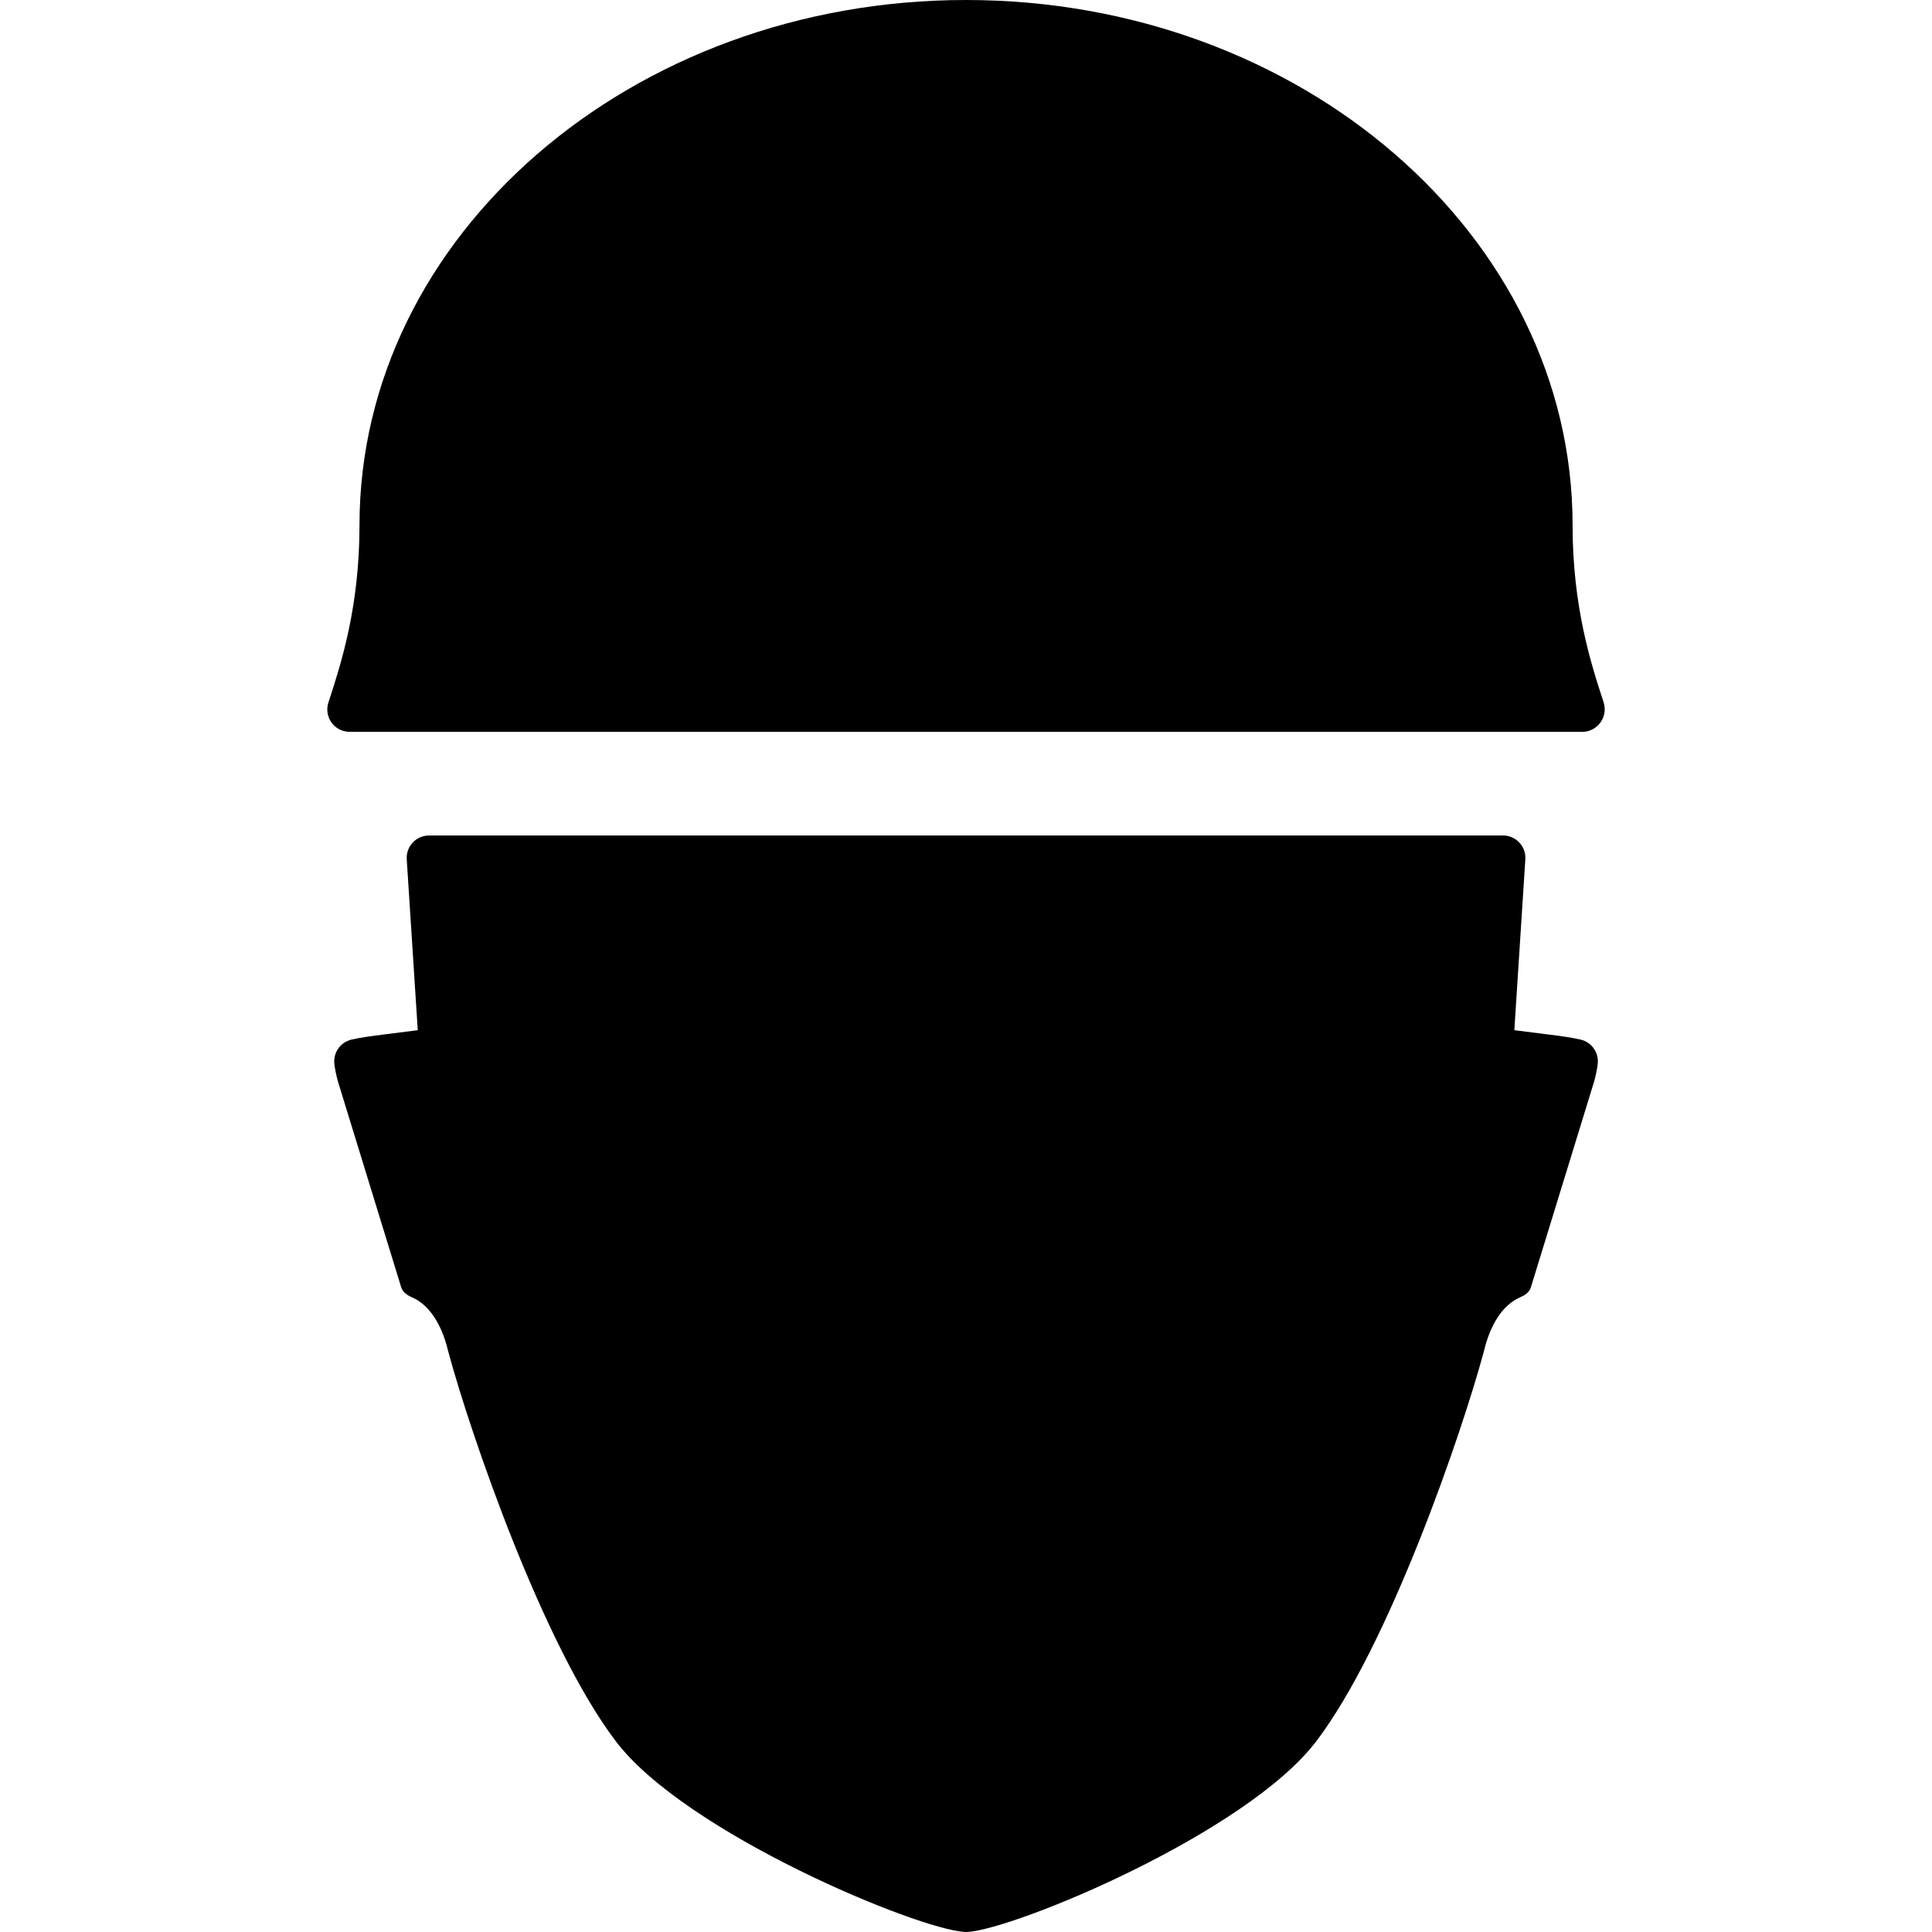
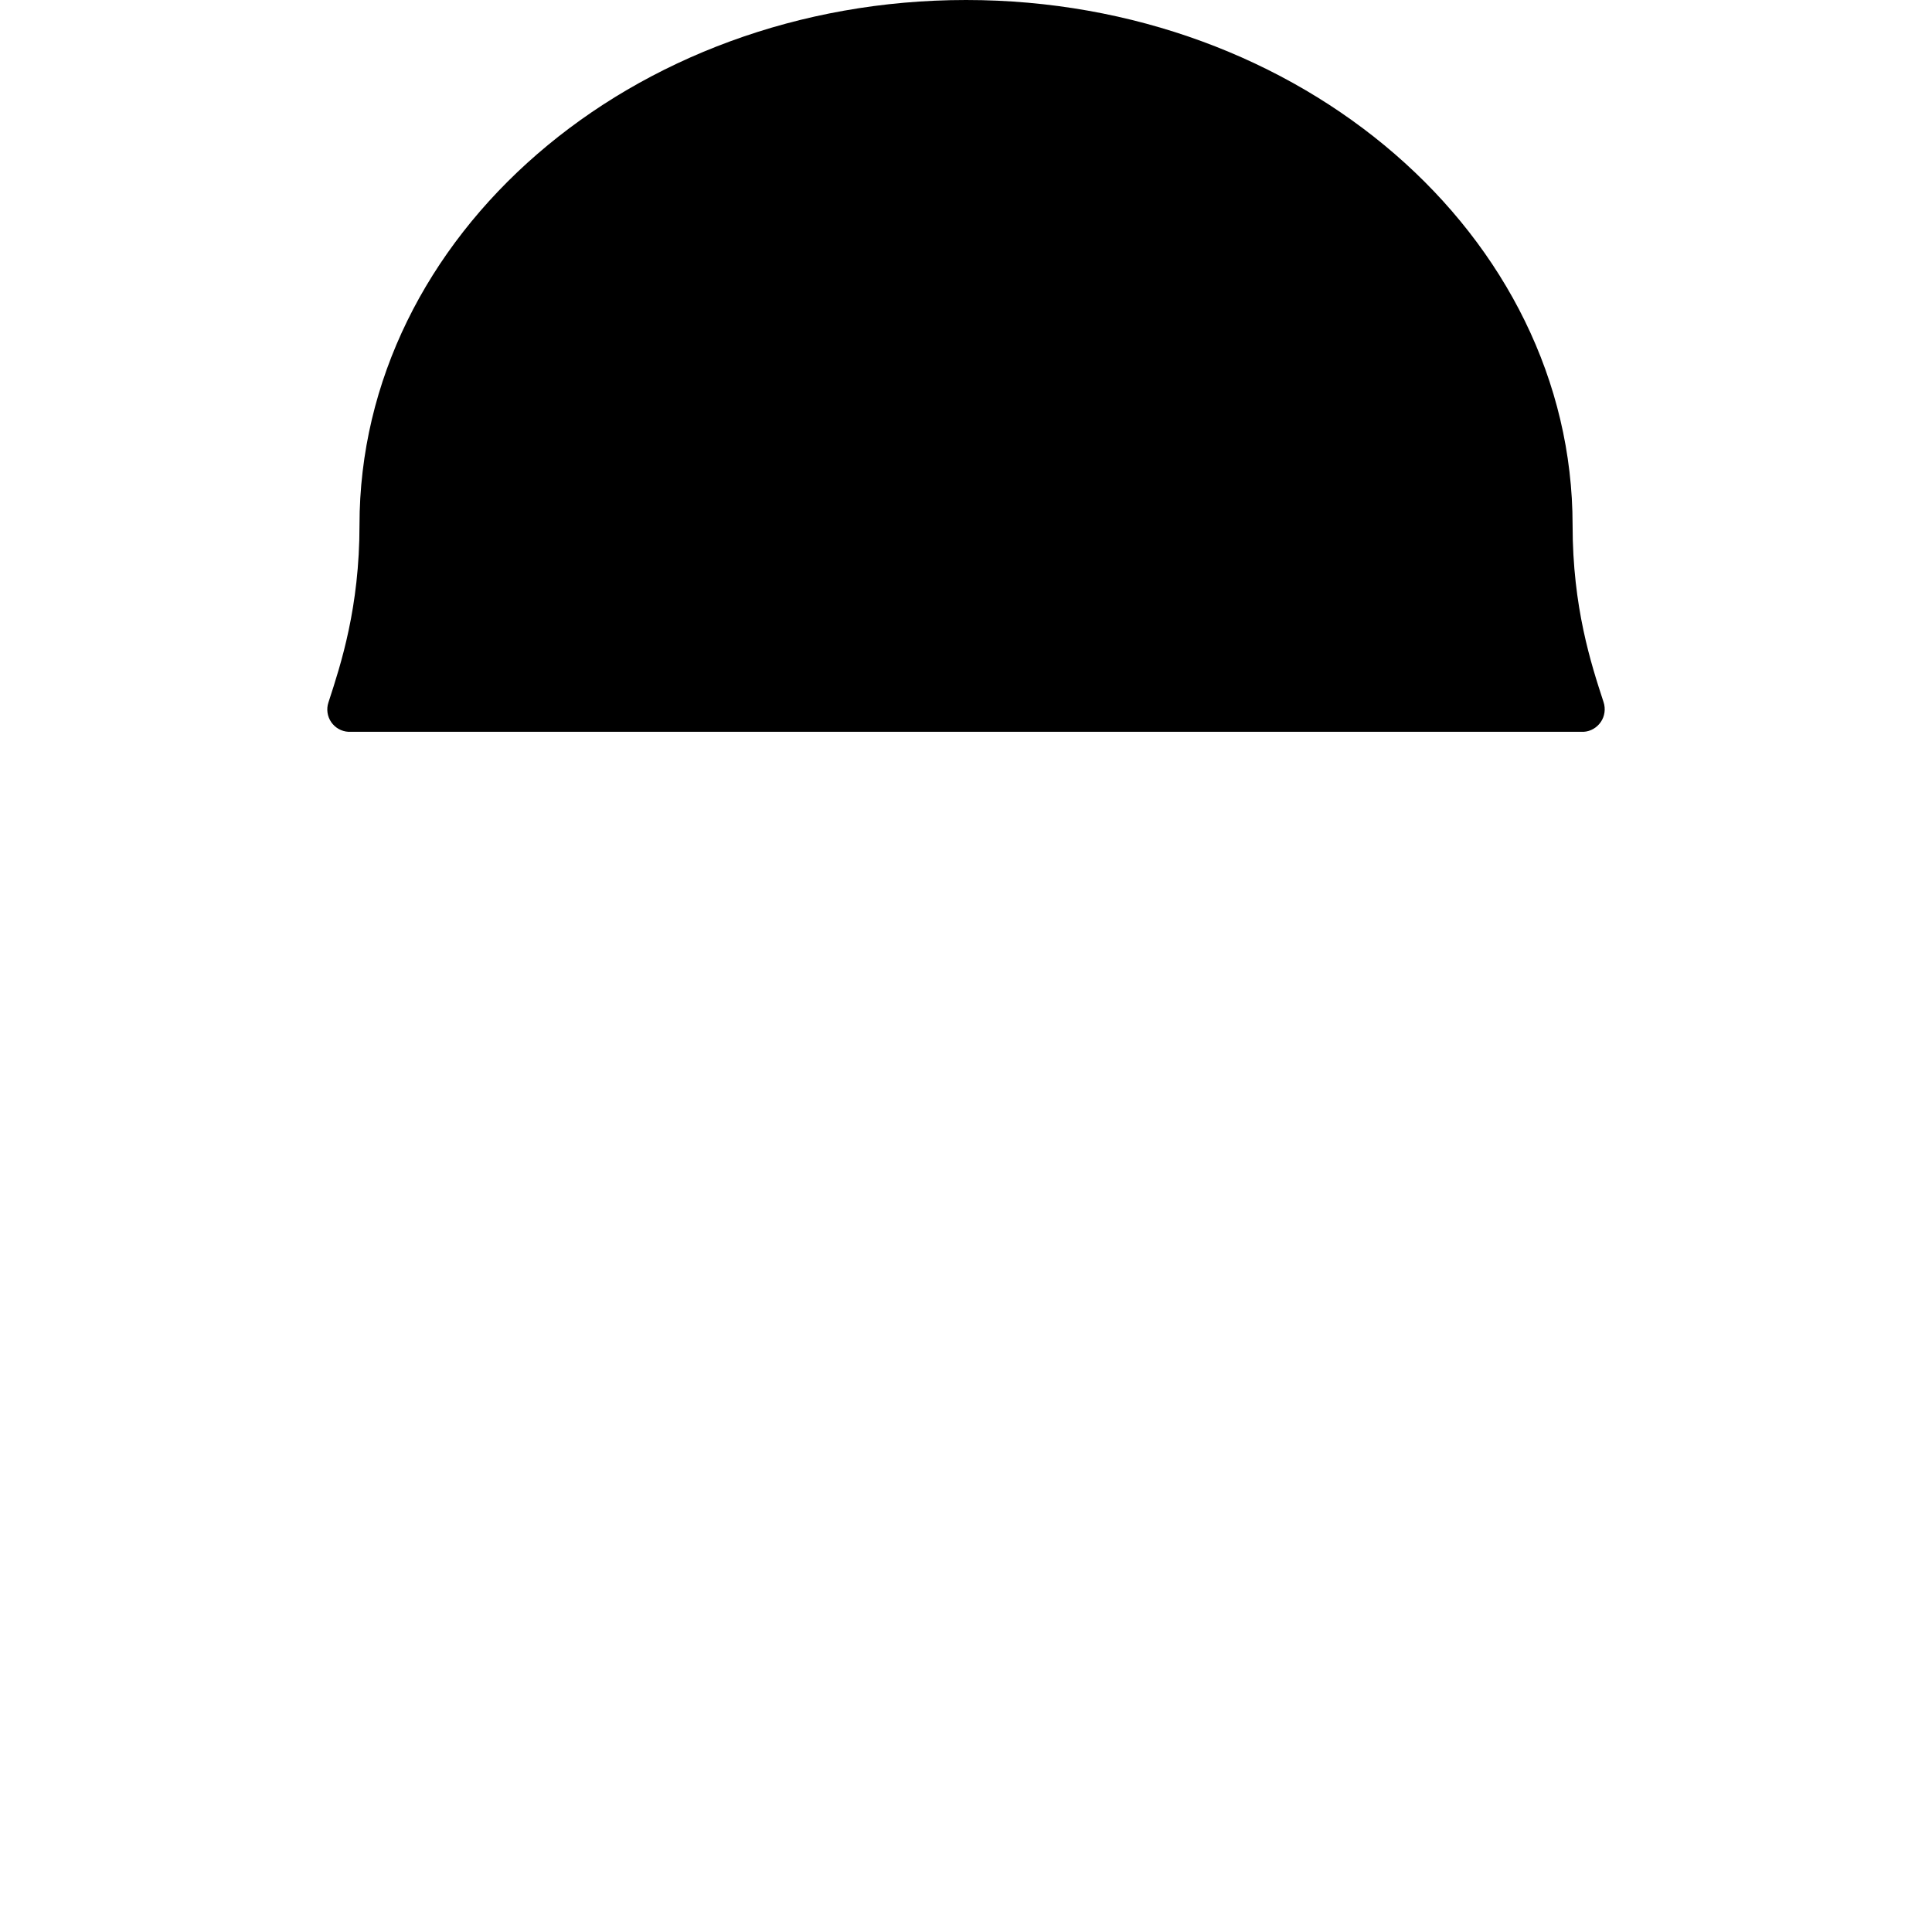
<svg xmlns="http://www.w3.org/2000/svg" fill="#000000" version="1.1" id="Capa_1" width="800px" height="800px" viewBox="0 0 431.972 431.973" xml:space="preserve">
  <g>
    <g>
      <path d="M358.543,157.001l-0.044-0.136c-2.741-8.4-6.886-21.095-6.886-39.443C351.614,52.675,290.777,0,215.996,0    C141.216,0,80.378,52.674,80.378,117.421c0,18.342-4.14,31.036-6.873,39.416l-0.079,0.241c-0.482,1.475-0.252,3.09,0.623,4.372    c0.875,1.282,2.295,2.085,3.845,2.173h276.207c1.549-0.088,2.956-0.931,3.831-2.211    C358.807,160.132,359.025,158.476,358.543,157.001z" />
-       <path d="M353.424,232.445c-2.066-0.494-4.989-0.86-7.119-1.129l-7.718-0.977l2.461-38.215c0.089-1.367-0.389-2.71-1.318-3.716    c-0.932-1.006-2.232-1.586-3.604-1.604H95.864c-1.37,0.019-2.672,0.599-3.603,1.604c-0.931,1.006-1.407,2.349-1.319,3.716    l2.462,38.215l-7.713,0.977c-2.134,0.27-5.057,0.637-7.124,1.129c-2.468,0.59-4.104,2.934-3.805,5.453    c0.133,1.127,0.392,2.408,0.767,3.812l14.185,46.146c0.366,1.098,1.385,1.771,2.417,2.217c3.731,1.613,6.586,5.844,8.04,11.91    c0.011,0.045,0.022,0.088,0.034,0.133c4.954,18.41,21.277,65.939,37.513,87.248c15.646,20.537,67.318,41.98,77.988,42.602    c0.097,0.006,0.193,0.008,0.29,0.008c0.097,0,0.194-0.002,0.291-0.008c10.669-0.619,62.342-22.064,77.988-42.602    c16.236-21.311,32.559-68.838,37.512-87.246c0.013-0.045,0.023-0.09,0.034-0.135c1.454-6.065,4.31-10.295,8.041-11.91    c1.031-0.446,2.079-1.103,2.416-2.217l14.185-46.146c0.375-1.401,0.634-2.683,0.768-3.812    C357.529,235.38,355.893,233.035,353.424,232.445z" />
    </g>
  </g>
</svg>